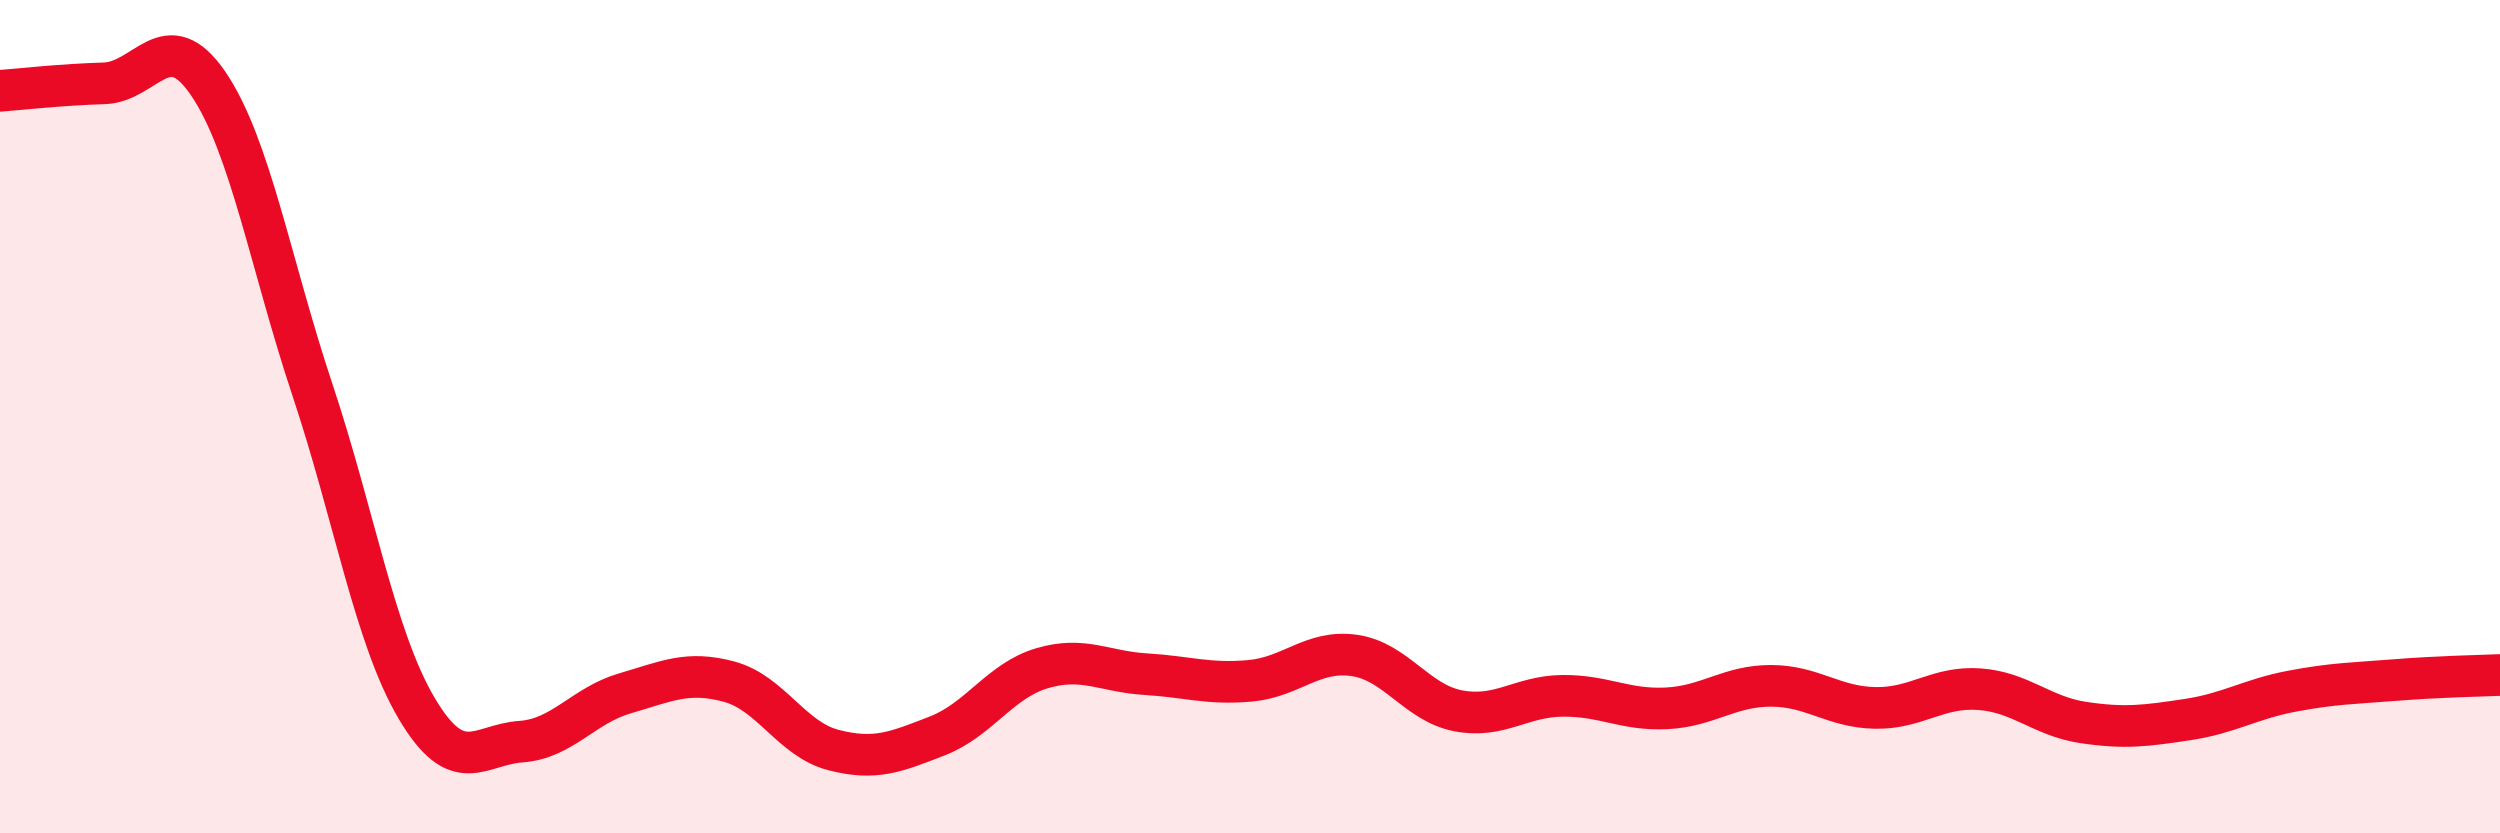
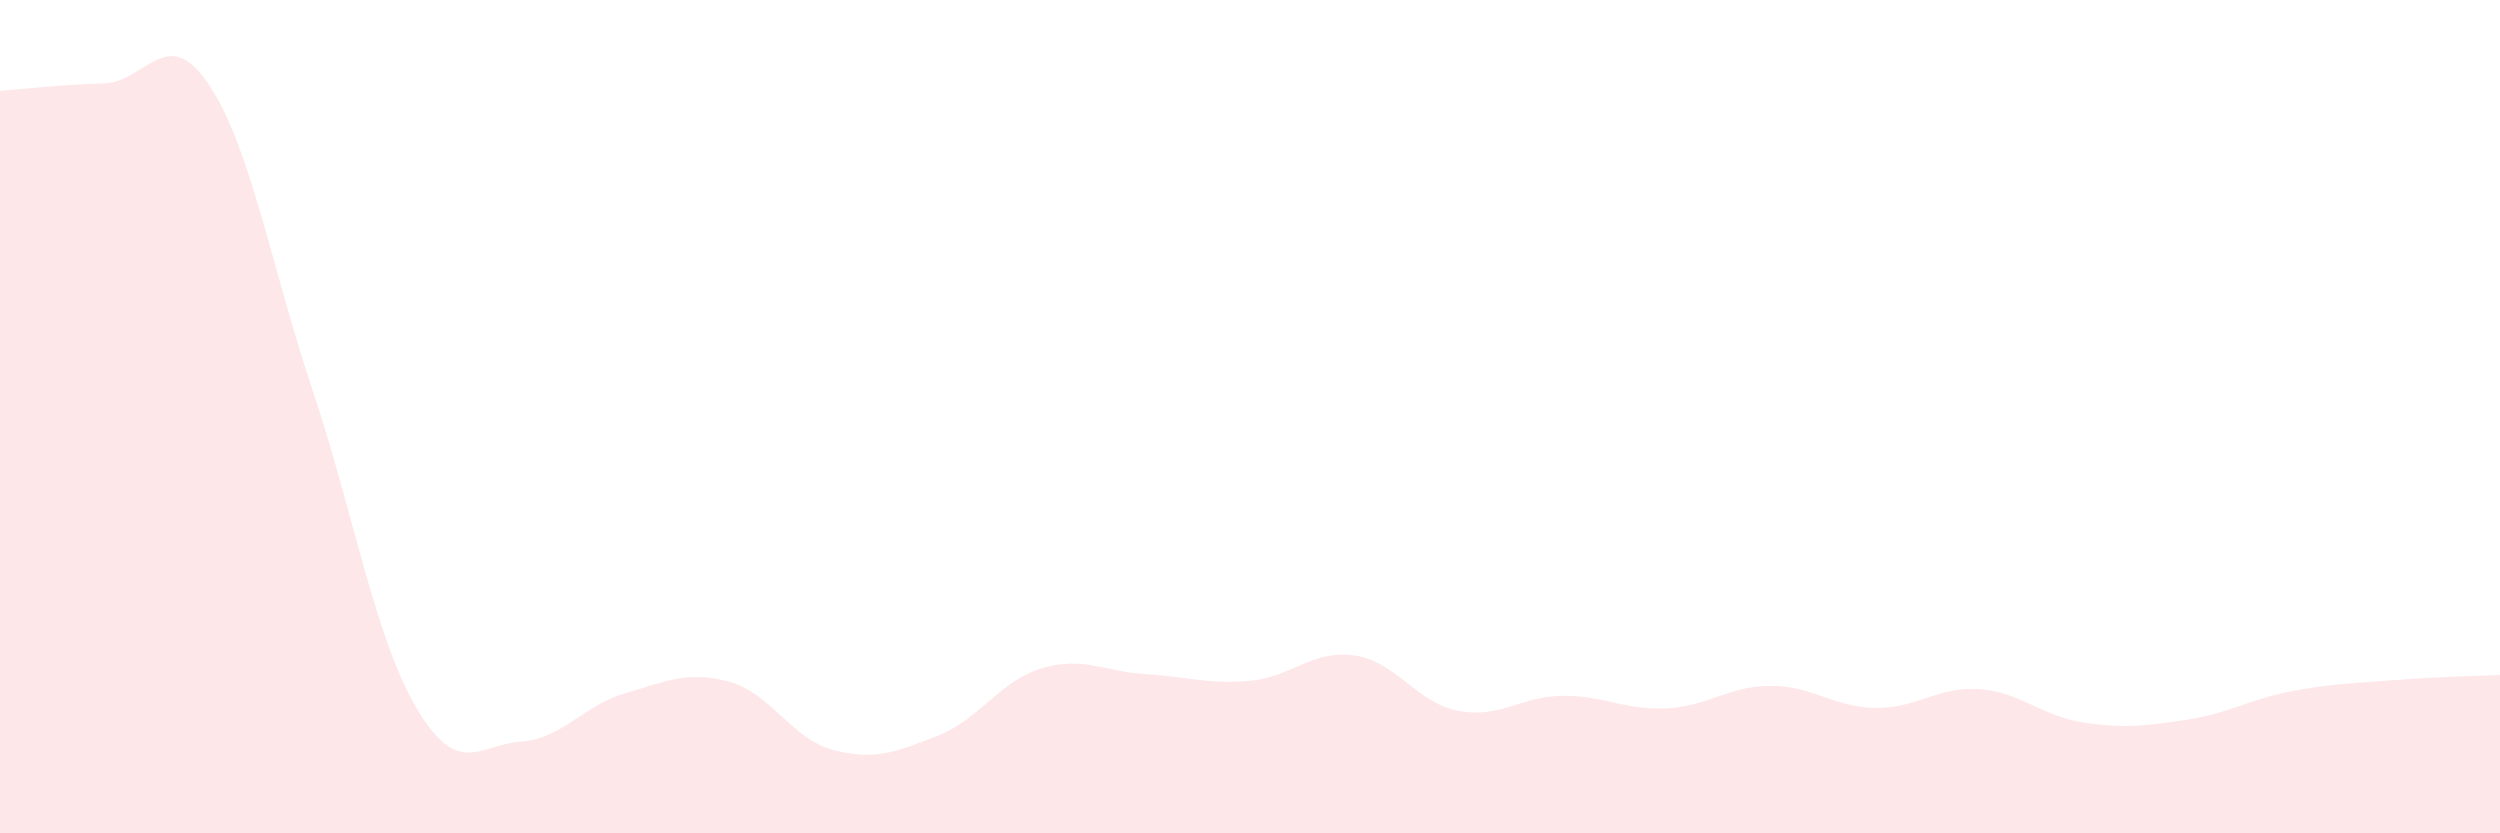
<svg xmlns="http://www.w3.org/2000/svg" width="60" height="20" viewBox="0 0 60 20">
  <path d="M 0,2.18 C 0.5,2.14 1.5,2.03 2.5,2 C 3.5,1.97 4,0.54 5,2.01 C 6,3.48 6.5,6.36 7.5,9.36 C 8.5,12.36 9,15.31 10,17 C 11,18.69 11.5,17.87 12.5,17.8 C 13.5,17.73 14,16.93 15,16.64 C 16,16.35 16.5,16.09 17.5,16.36 C 18.5,16.63 19,17.74 20,18 C 21,18.26 21.5,18.05 22.5,17.66 C 23.5,17.27 24,16.34 25,16.04 C 26,15.74 26.5,16.12 27.5,16.18 C 28.5,16.24 29,16.43 30,16.34 C 31,16.25 31.5,15.59 32.5,15.73 C 33.5,15.87 34,16.87 35,17.06 C 36,17.25 36.5,16.71 37.5,16.7 C 38.5,16.69 39,17.05 40,17 C 41,16.95 41.5,16.46 42.5,16.46 C 43.5,16.46 44,16.97 45,16.99 C 46,17.01 46.5,16.47 47.5,16.54 C 48.5,16.61 49,17.19 50,17.34 C 51,17.49 51.5,17.42 52.5,17.27 C 53.5,17.12 54,16.78 55,16.59 C 56,16.4 56.5,16.4 57.5,16.32 C 58.5,16.24 59.5,16.22 60,16.2L60 20L0 20Z" fill="#EB0A25" opacity="0.1" stroke-linecap="round" stroke-linejoin="round" />
-   <path d="M 0,2.18 C 0.5,2.14 1.5,2.03 2.5,2 C 3.5,1.97 4,0.54 5,2.01 C 6,3.48 6.5,6.36 7.5,9.36 C 8.5,12.36 9,15.31 10,17 C 11,18.69 11.5,17.87 12.5,17.8 C 13.5,17.73 14,16.93 15,16.64 C 16,16.35 16.5,16.09 17.5,16.36 C 18.5,16.63 19,17.74 20,18 C 21,18.26 21.5,18.05 22.5,17.66 C 23.5,17.27 24,16.34 25,16.04 C 26,15.74 26.5,16.12 27.5,16.18 C 28.5,16.24 29,16.43 30,16.34 C 31,16.25 31.5,15.59 32.5,15.73 C 33.5,15.87 34,16.87 35,17.06 C 36,17.25 36.5,16.71 37.5,16.7 C 38.5,16.69 39,17.05 40,17 C 41,16.95 41.5,16.46 42.5,16.46 C 43.5,16.46 44,16.97 45,16.99 C 46,17.01 46.5,16.47 47.5,16.54 C 48.5,16.61 49,17.19 50,17.34 C 51,17.49 51.5,17.42 52.5,17.27 C 53.5,17.12 54,16.78 55,16.59 C 56,16.4 56.5,16.4 57.5,16.32 C 58.5,16.24 59.5,16.22 60,16.2" stroke="#EB0A25" stroke-width="1" fill="none" stroke-linecap="round" stroke-linejoin="round" />
</svg>